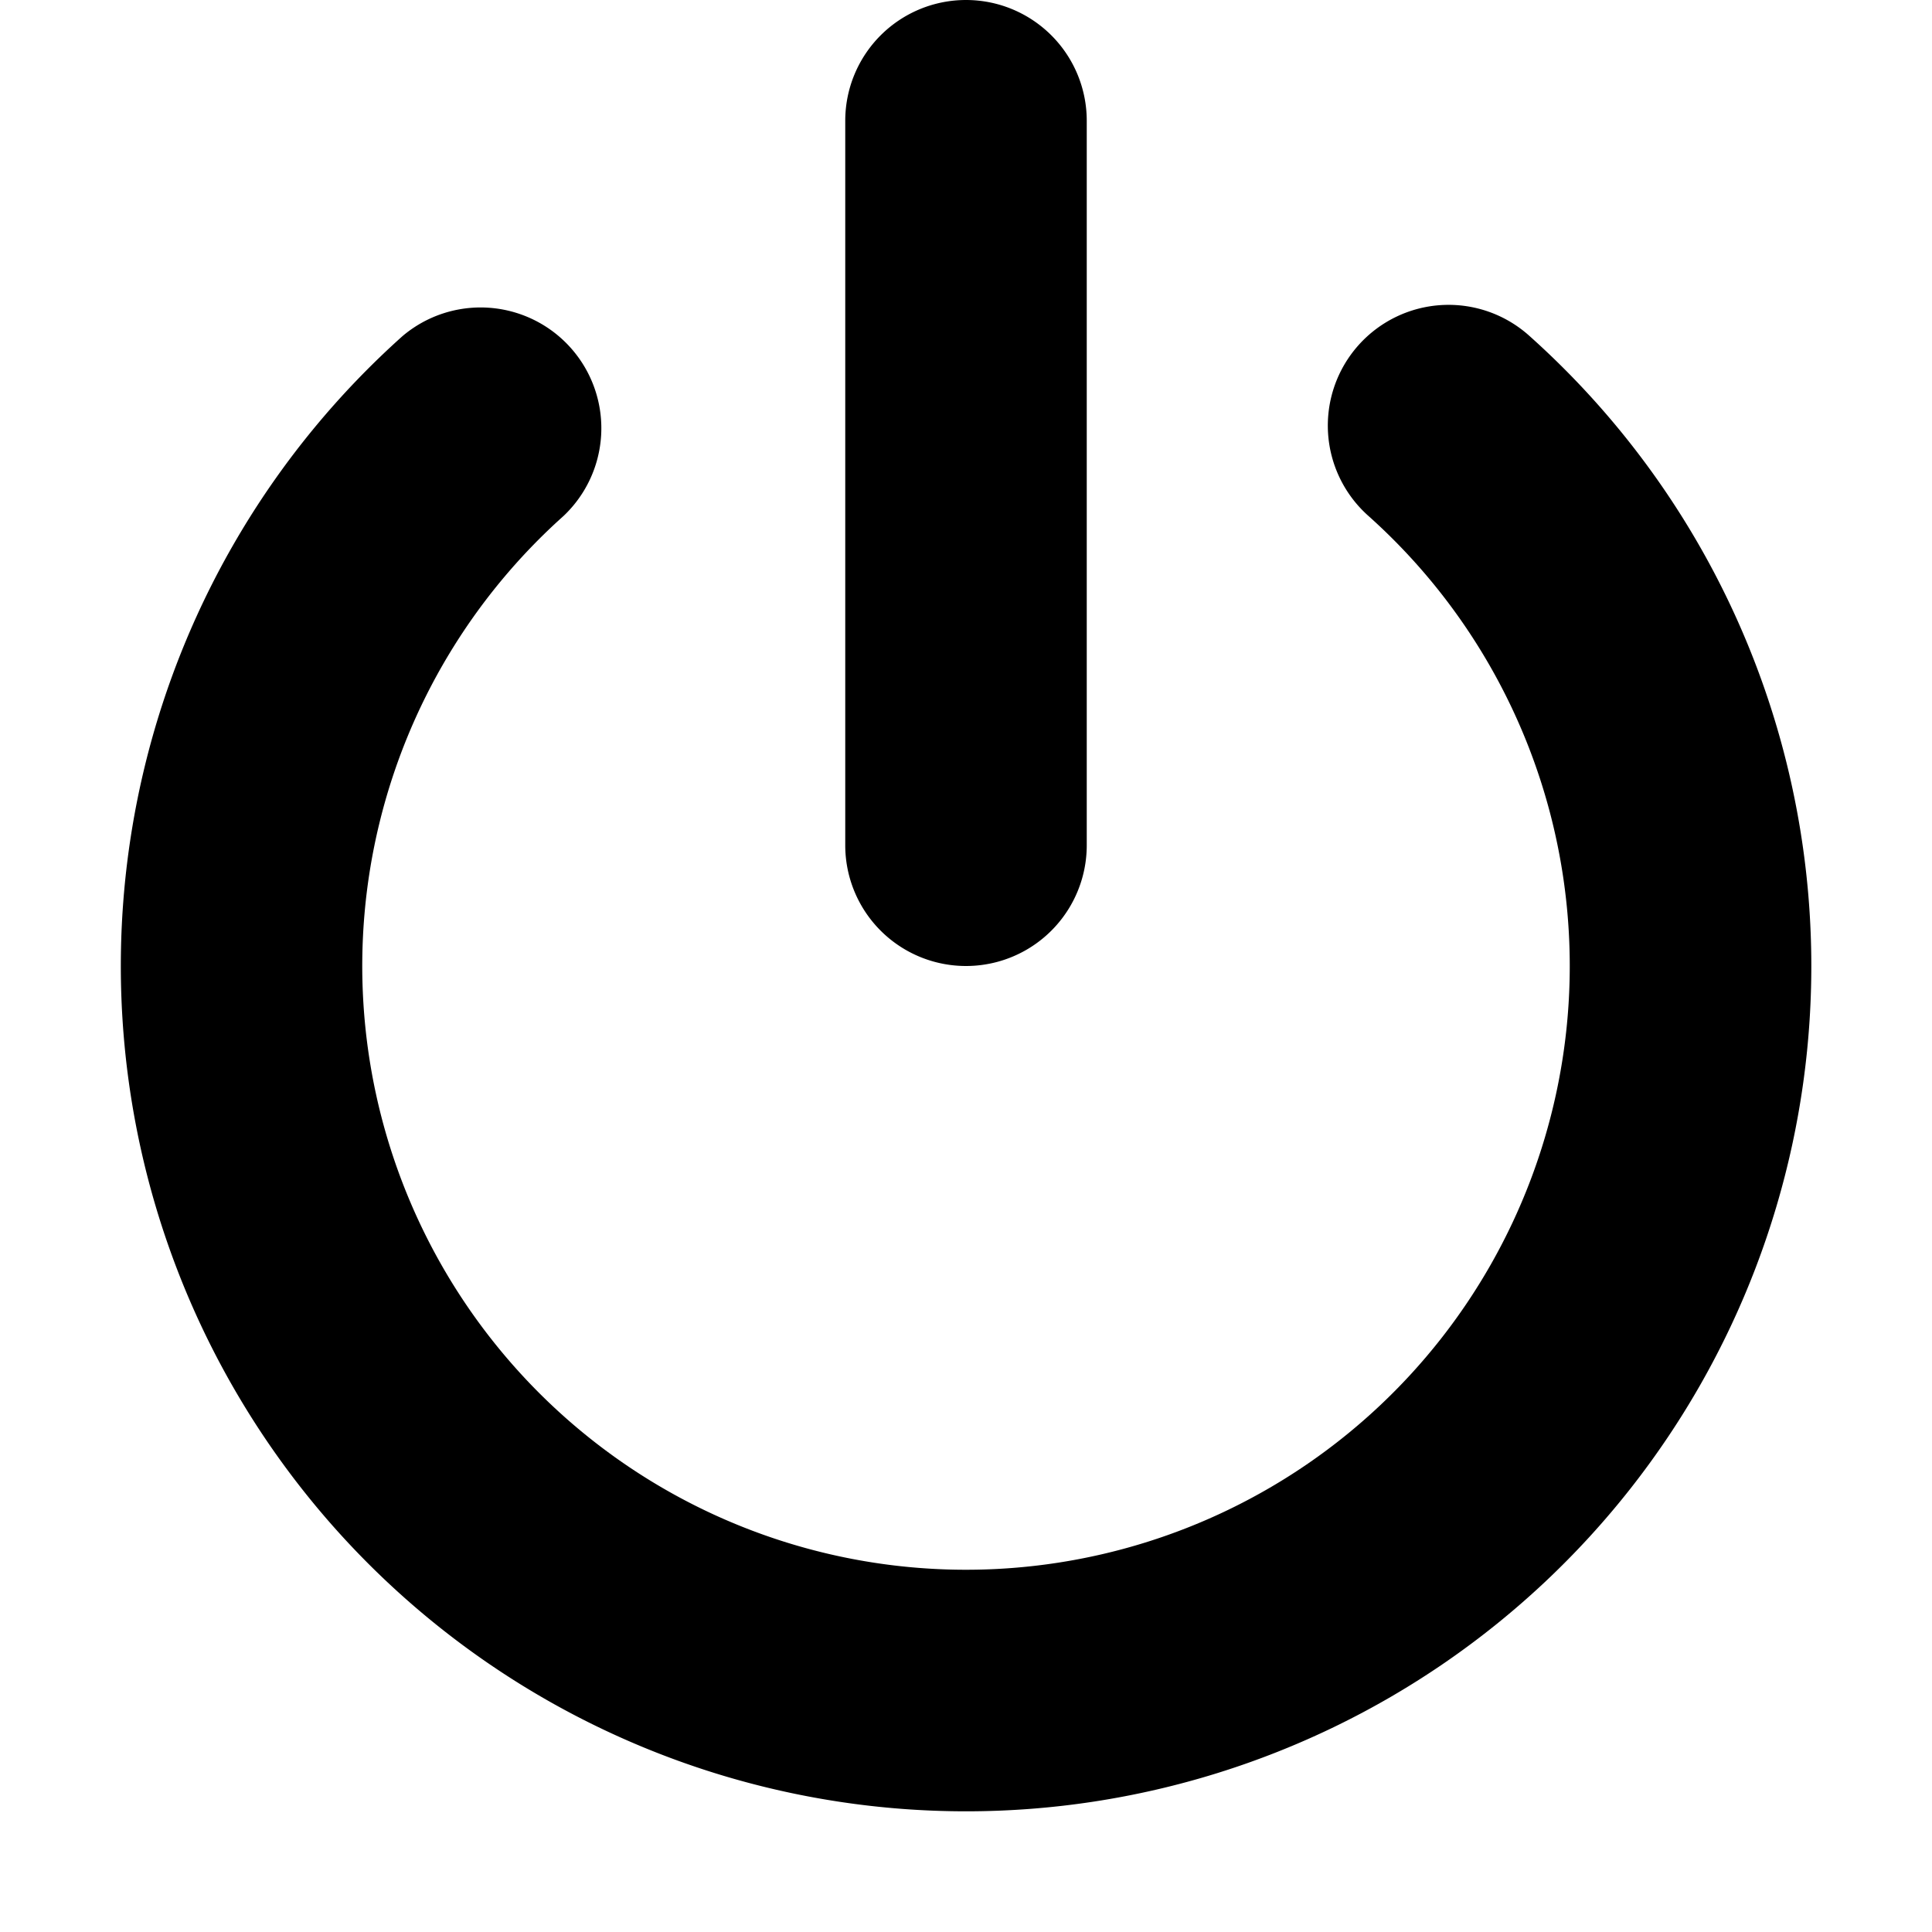
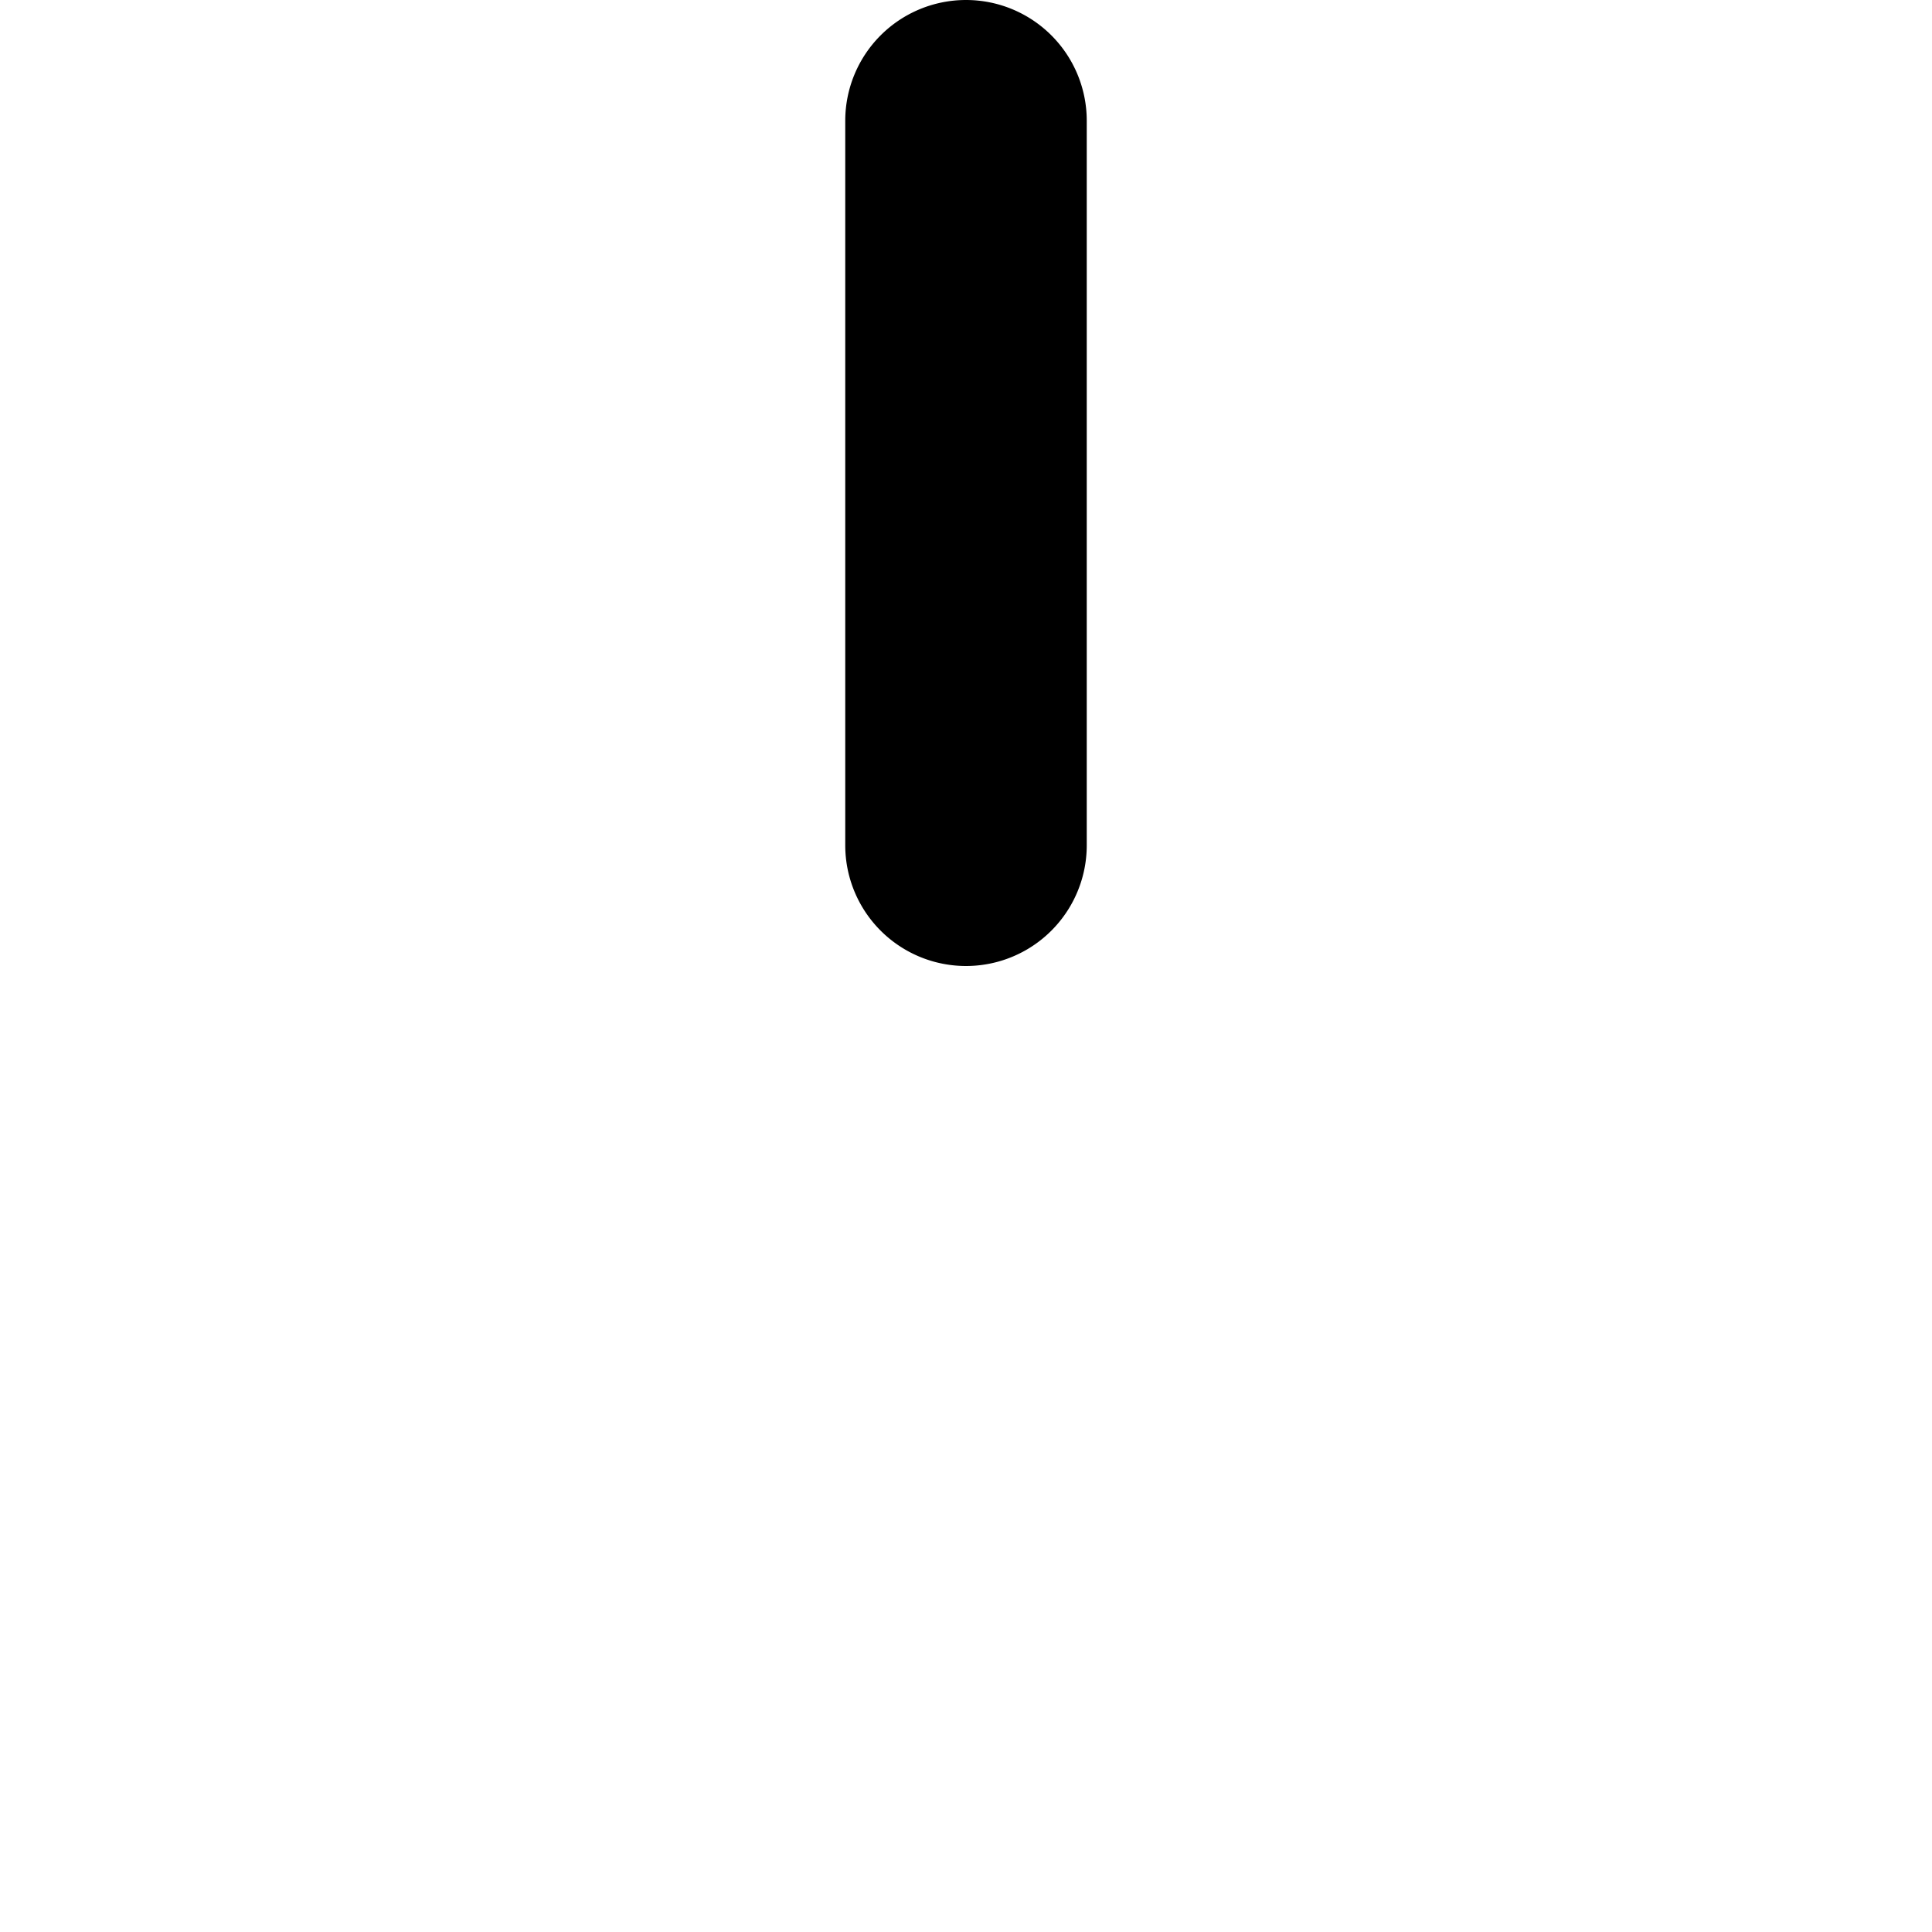
<svg xmlns="http://www.w3.org/2000/svg" width="800px" height="800px" viewBox="0 0 16 16">
  <path d="M8 0a1 1 0 00-1 1v6a1 1 0 002 0V1a1 1 0 00-1-1z" fill="#000000" />
-   <path d="M12.665 2.781a1 1 0 10-1.333 1.491 5 5 0 11-6.665.001 1 1 0 00-1.333-1.49 7 7 0 109.331-.002z" fill="#000000" />
</svg>